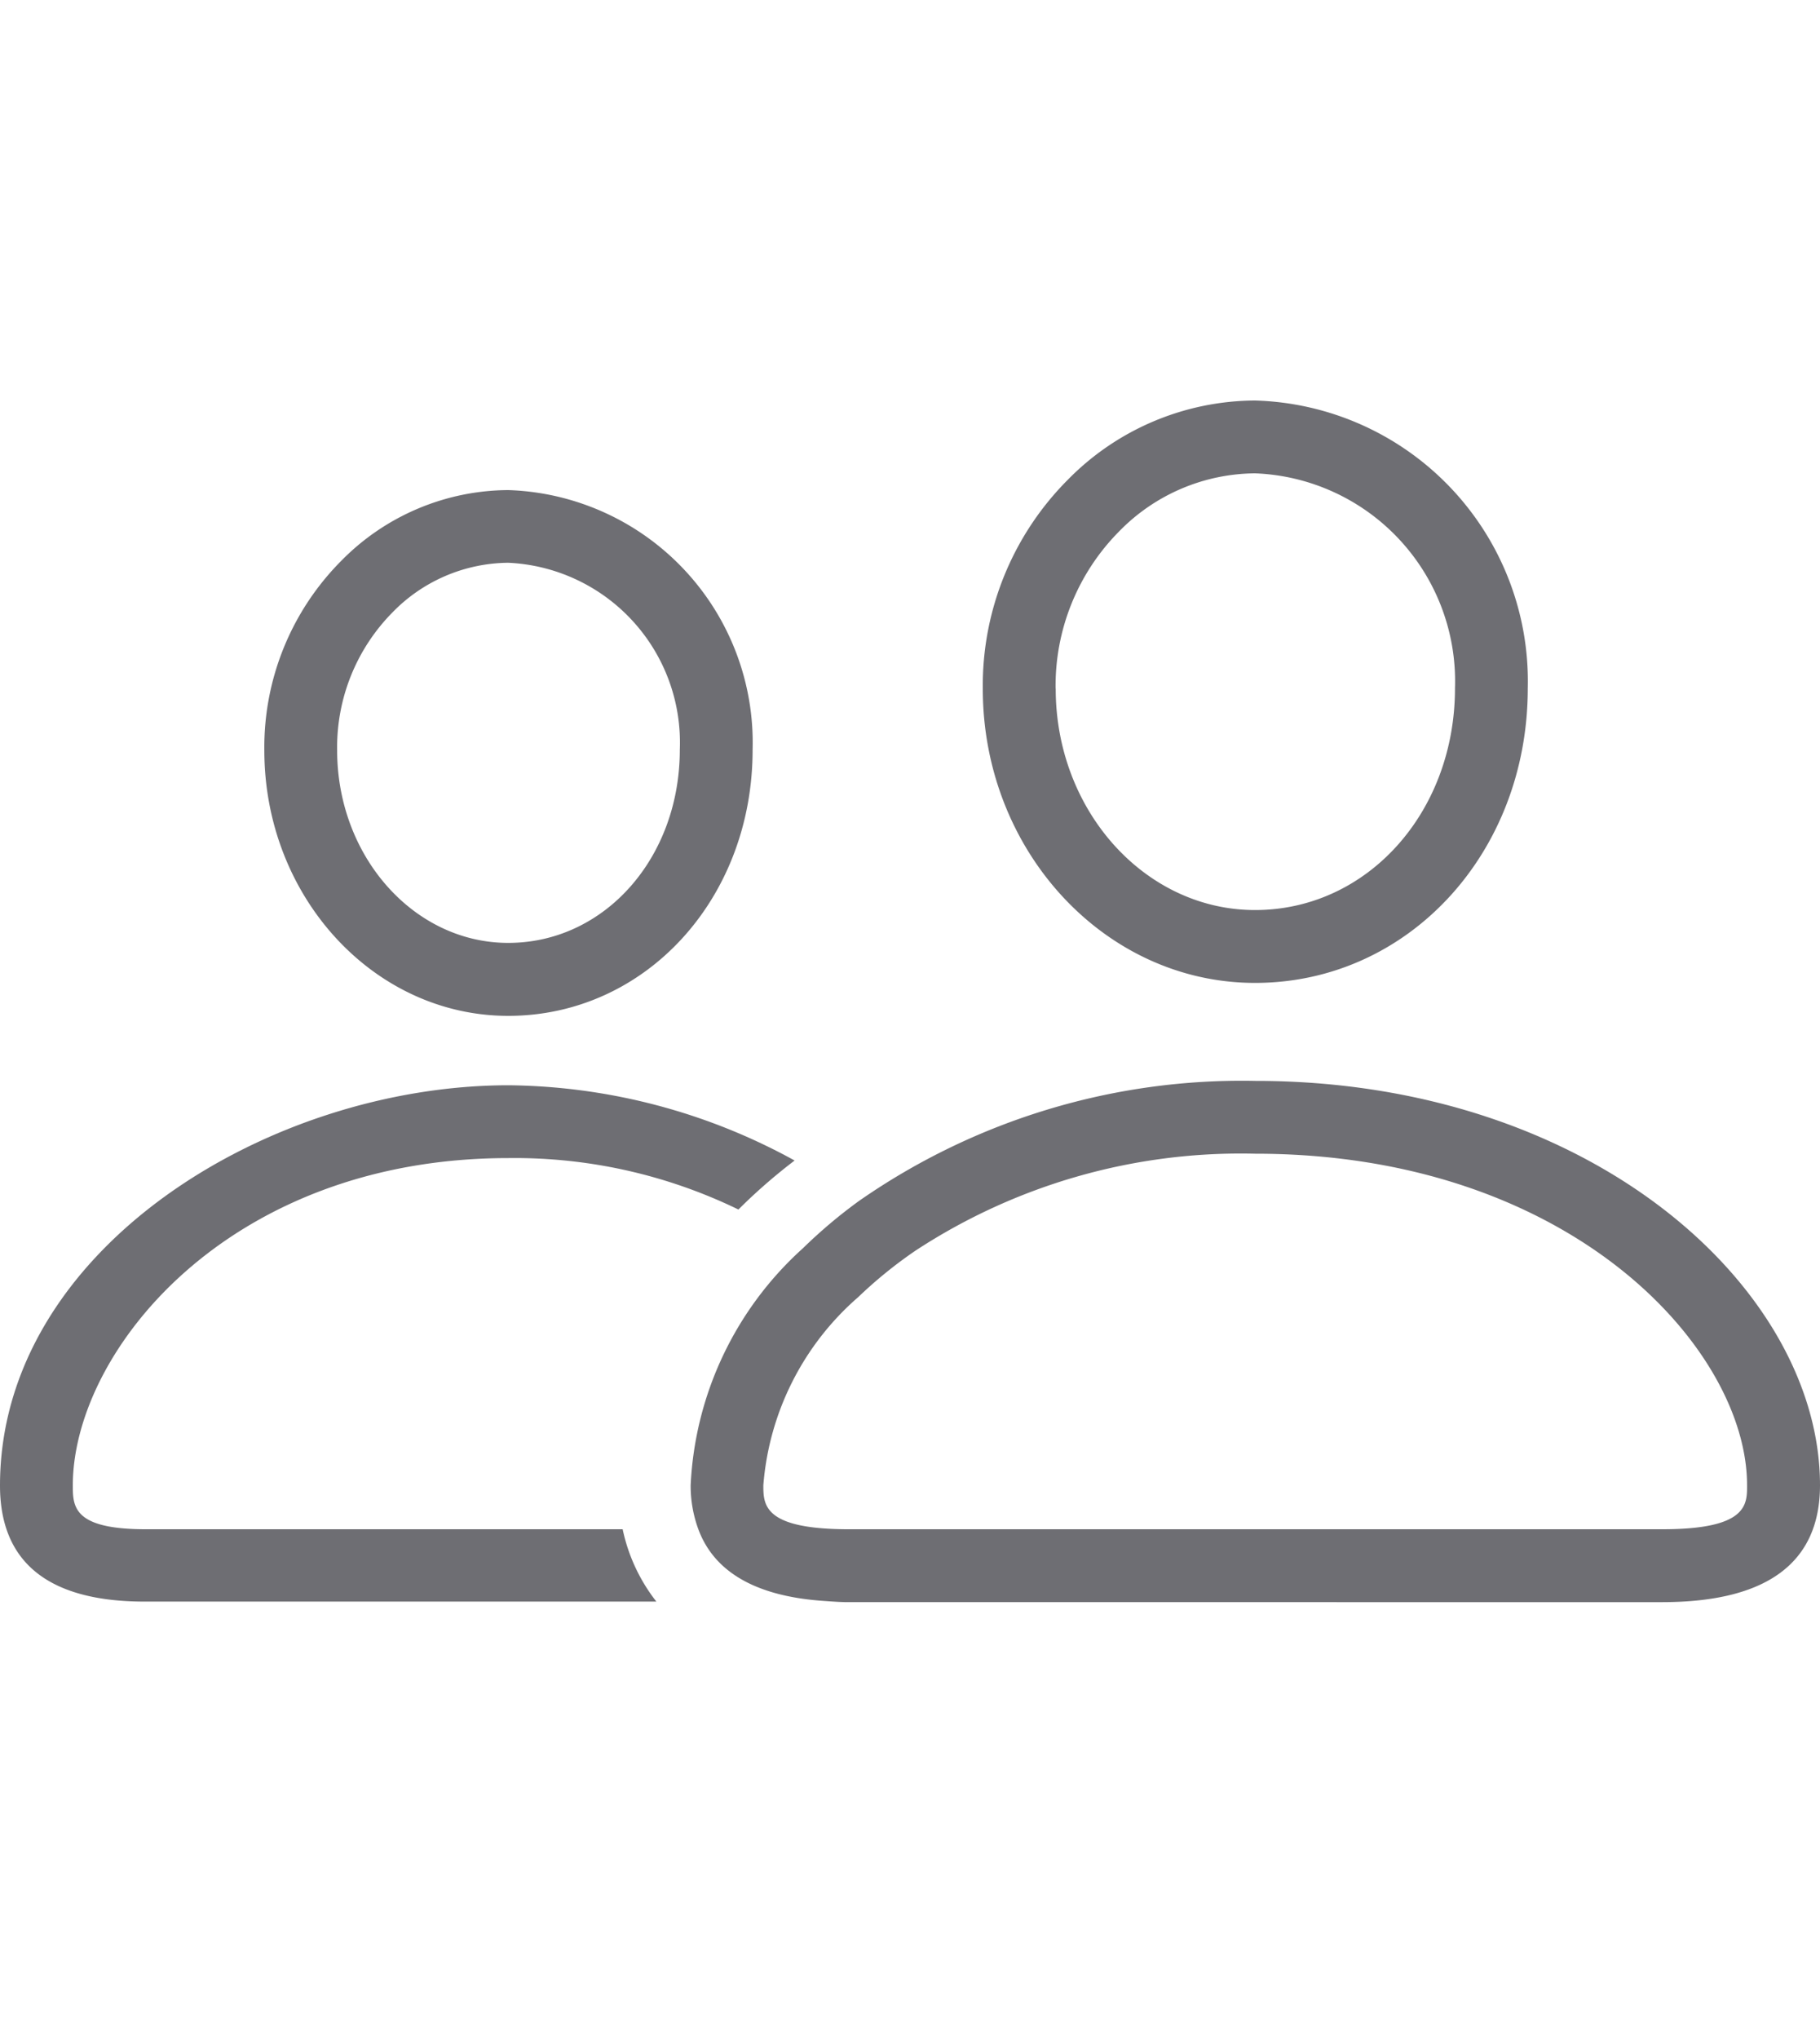
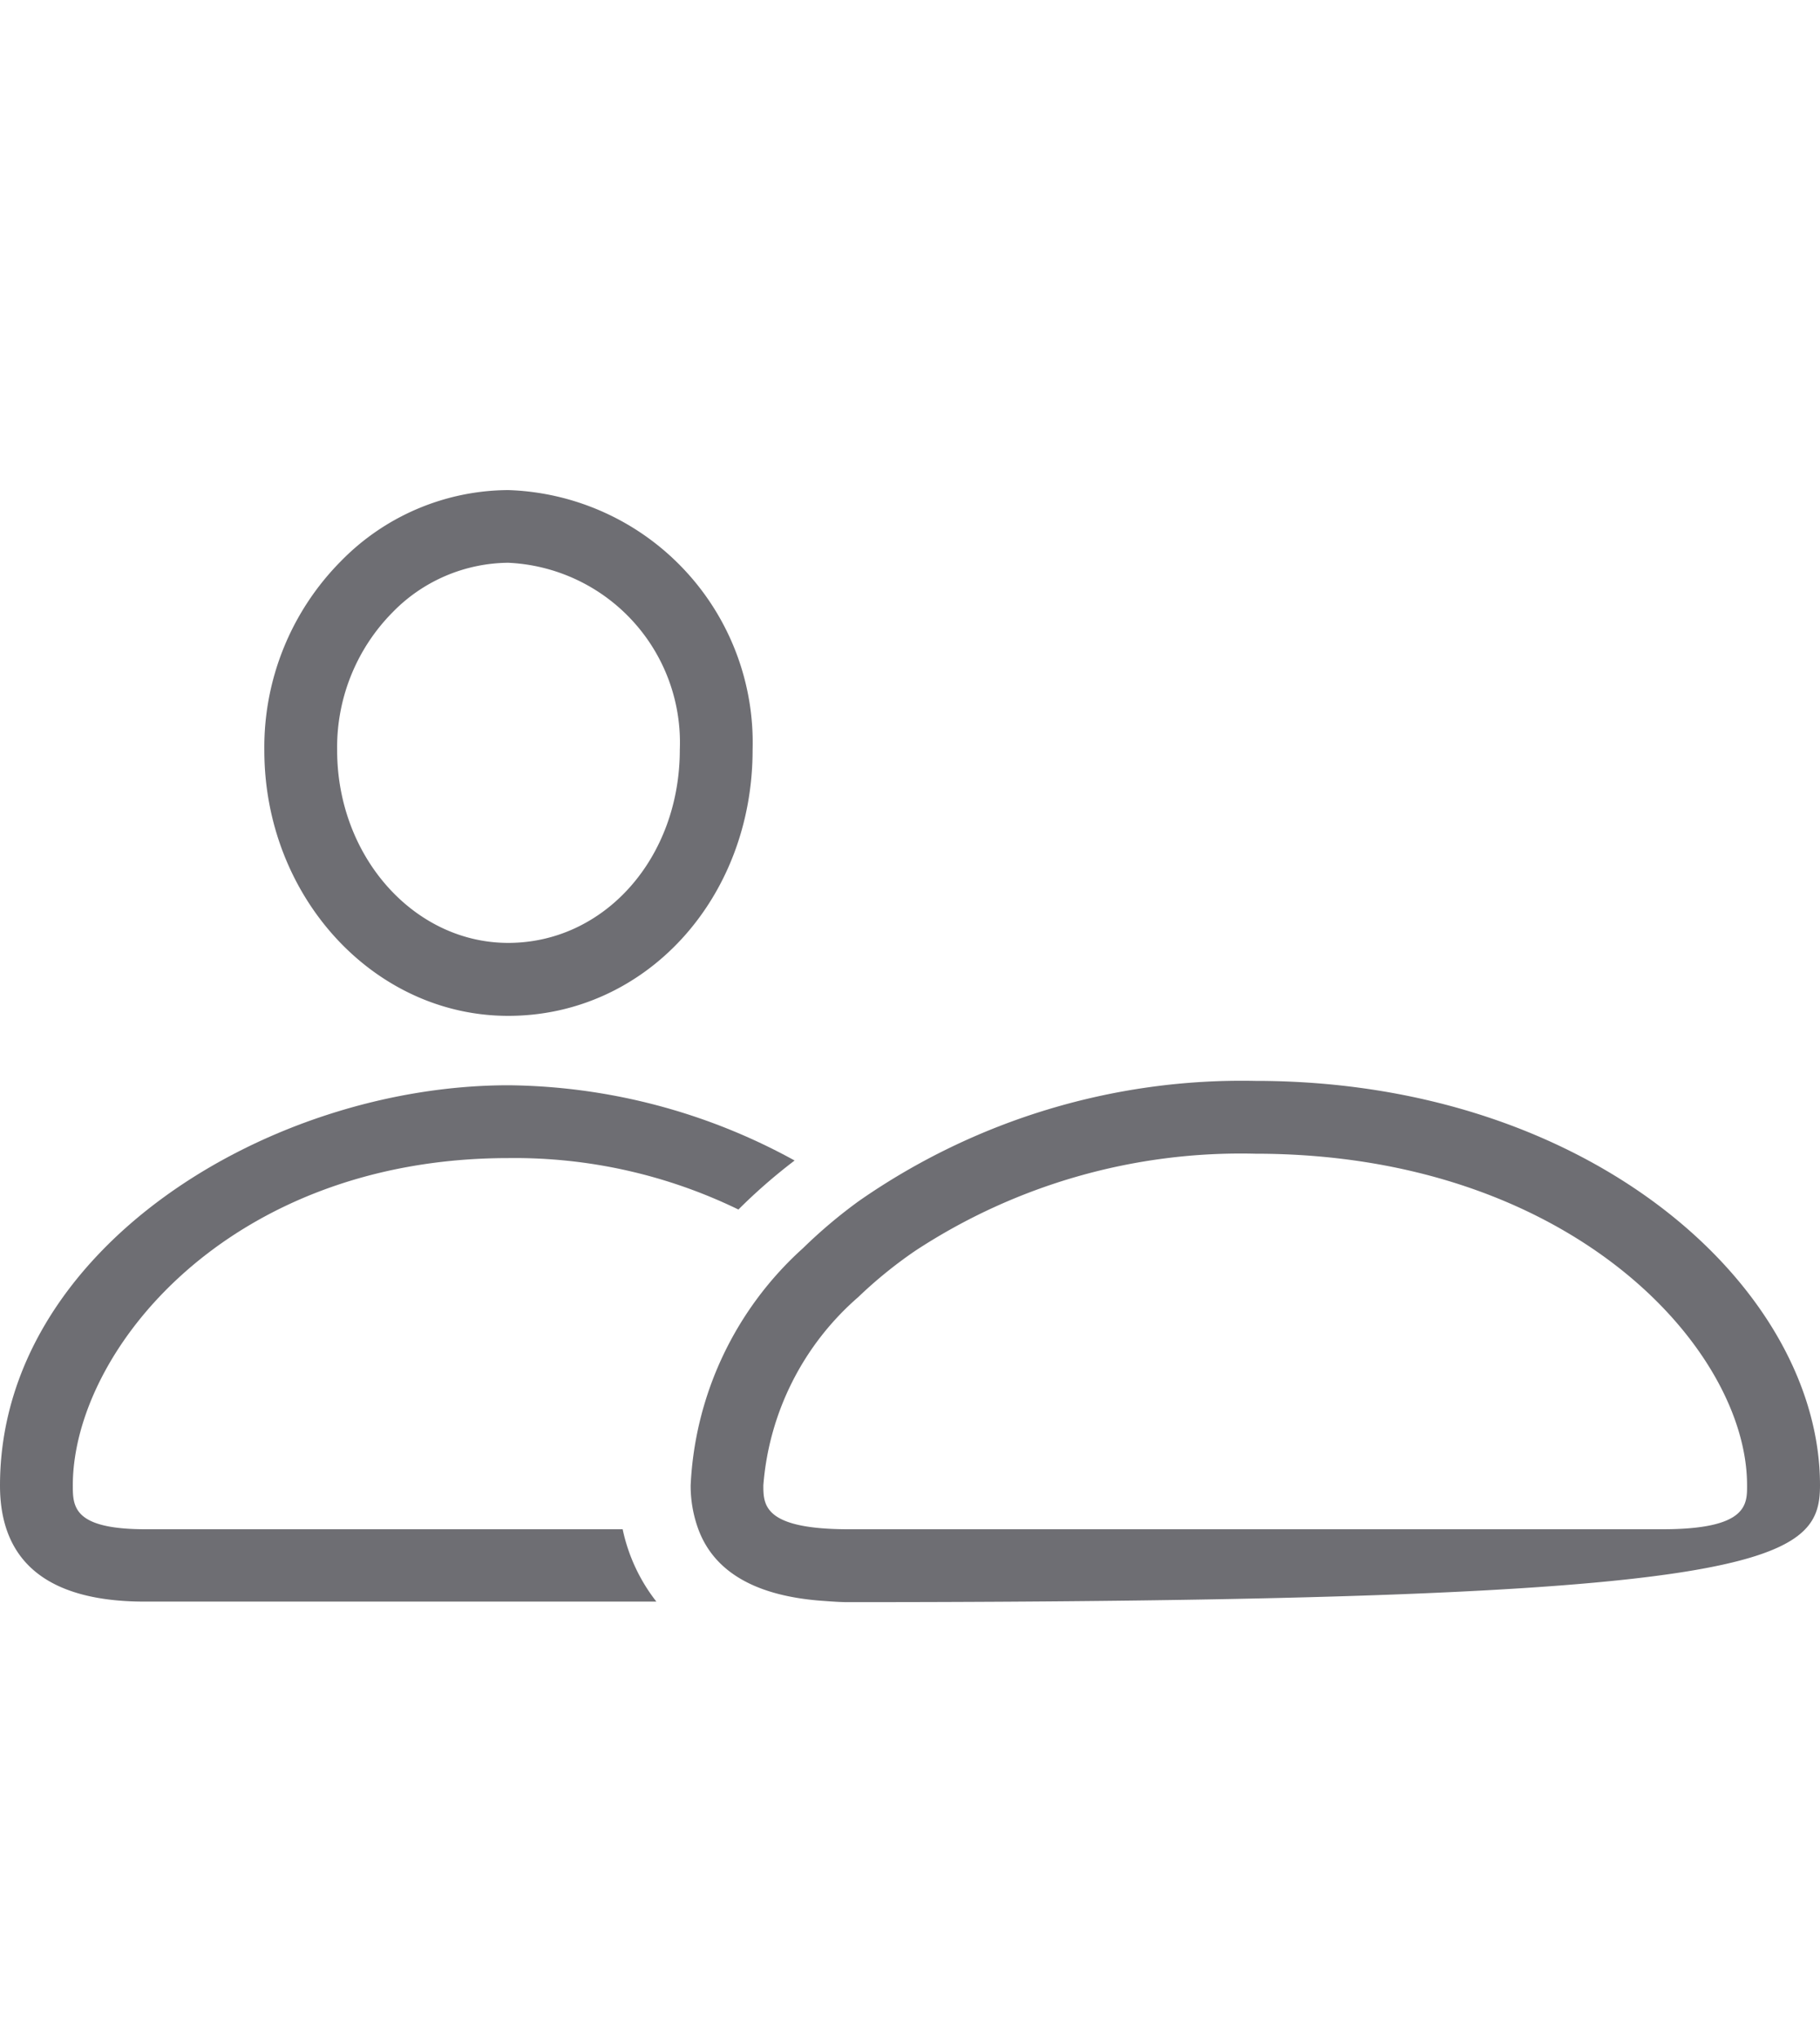
<svg xmlns="http://www.w3.org/2000/svg" viewBox="0 0 50 56">
  <path fill="#6e6e73" d="M4,42c-1.975,0-2-.613-2-1.2,0-3.676,4.262-8.994,11.969-8.994a14.065,14.065,0,0,1,6.317,1.413,15.287,15.287,0,0,1,1.544-1.346,16.616,16.616,0,0,0-7.861-2.067C7.361,29.81,0,34.325,0,40.8c0,2.115,1.337,3.187,3.975,3.187H18.032A4.844,4.844,0,0,1,17.106,42Z" />
  <path fill="#6e6e73" d="M13.962,27.9c3.765,0,6.714-3.209,6.714-7.306a6.941,6.941,0,0,0-6.714-7.134,6.472,6.472,0,0,0-4.6,1.956,7.256,7.256,0,0,0-2.1,5.195C7.264,24.628,10.269,27.9,13.962,27.9Zm-4.7-7.3a5.27,5.27,0,0,1,1.517-3.777,4.485,4.485,0,0,1,3.183-1.367,4.943,4.943,0,0,1,4.714,5.134c0,2.976-2.07,5.306-4.714,5.306-2.591,0-4.7-2.374-4.7-5.292Z" />
-   <path fill="#6e6e73" d="M34.487,29.686a18.4,18.4,0,0,0-10.892,3.3,13.778,13.778,0,0,0-1.533,1.293,9.352,9.352,0,0,0-3.088,6.513,3.463,3.463,0,0,0,.2,1.177c.428,1.2,1.587,1.874,3.463,2,.217.015.428.033.663.033H45.671C48.544,44,50,42.92,50,40.79,50,35.427,43.767,29.686,34.487,29.686ZM45.671,42H23.3c-.3,0-.562-.012-.792-.033-1.534-.14-1.537-.708-1.537-1.177a7.635,7.635,0,0,1,2.608-5.167,12.18,12.18,0,0,1,1.569-1.273,16.3,16.3,0,0,1,9.335-2.664c8.7,0,13.513,5.383,13.513,9.1C48,41.329,48,42,45.671,42Z" />
-   <path fill="#6e6e73" d="M34.479,26.995c4.2,0,7.493-3.555,7.493-8.094A7.713,7.713,0,0,0,34.479,11a7.25,7.25,0,0,0-5.155,2.188A8,8,0,0,0,27,18.919C27,23.372,30.357,26.995,34.479,26.995ZM29,18.912A6.018,6.018,0,0,1,30.74,14.6,5.266,5.266,0,0,1,34.479,13a5.714,5.714,0,0,1,5.493,5.9c0,3.417-2.413,6.094-5.493,6.094-3.02,0-5.476-2.727-5.476-6.078Z" />
+   <path fill="#6e6e73" d="M34.487,29.686a18.4,18.4,0,0,0-10.892,3.3,13.778,13.778,0,0,0-1.533,1.293,9.352,9.352,0,0,0-3.088,6.513,3.463,3.463,0,0,0,.2,1.177c.428,1.2,1.587,1.874,3.463,2,.217.015.428.033.663.033C48.544,44,50,42.92,50,40.79,50,35.427,43.767,29.686,34.487,29.686ZM45.671,42H23.3c-.3,0-.562-.012-.792-.033-1.534-.14-1.537-.708-1.537-1.177a7.635,7.635,0,0,1,2.608-5.167,12.18,12.18,0,0,1,1.569-1.273,16.3,16.3,0,0,1,9.335-2.664c8.7,0,13.513,5.383,13.513,9.1C48,41.329,48,42,45.671,42Z" />
</svg>